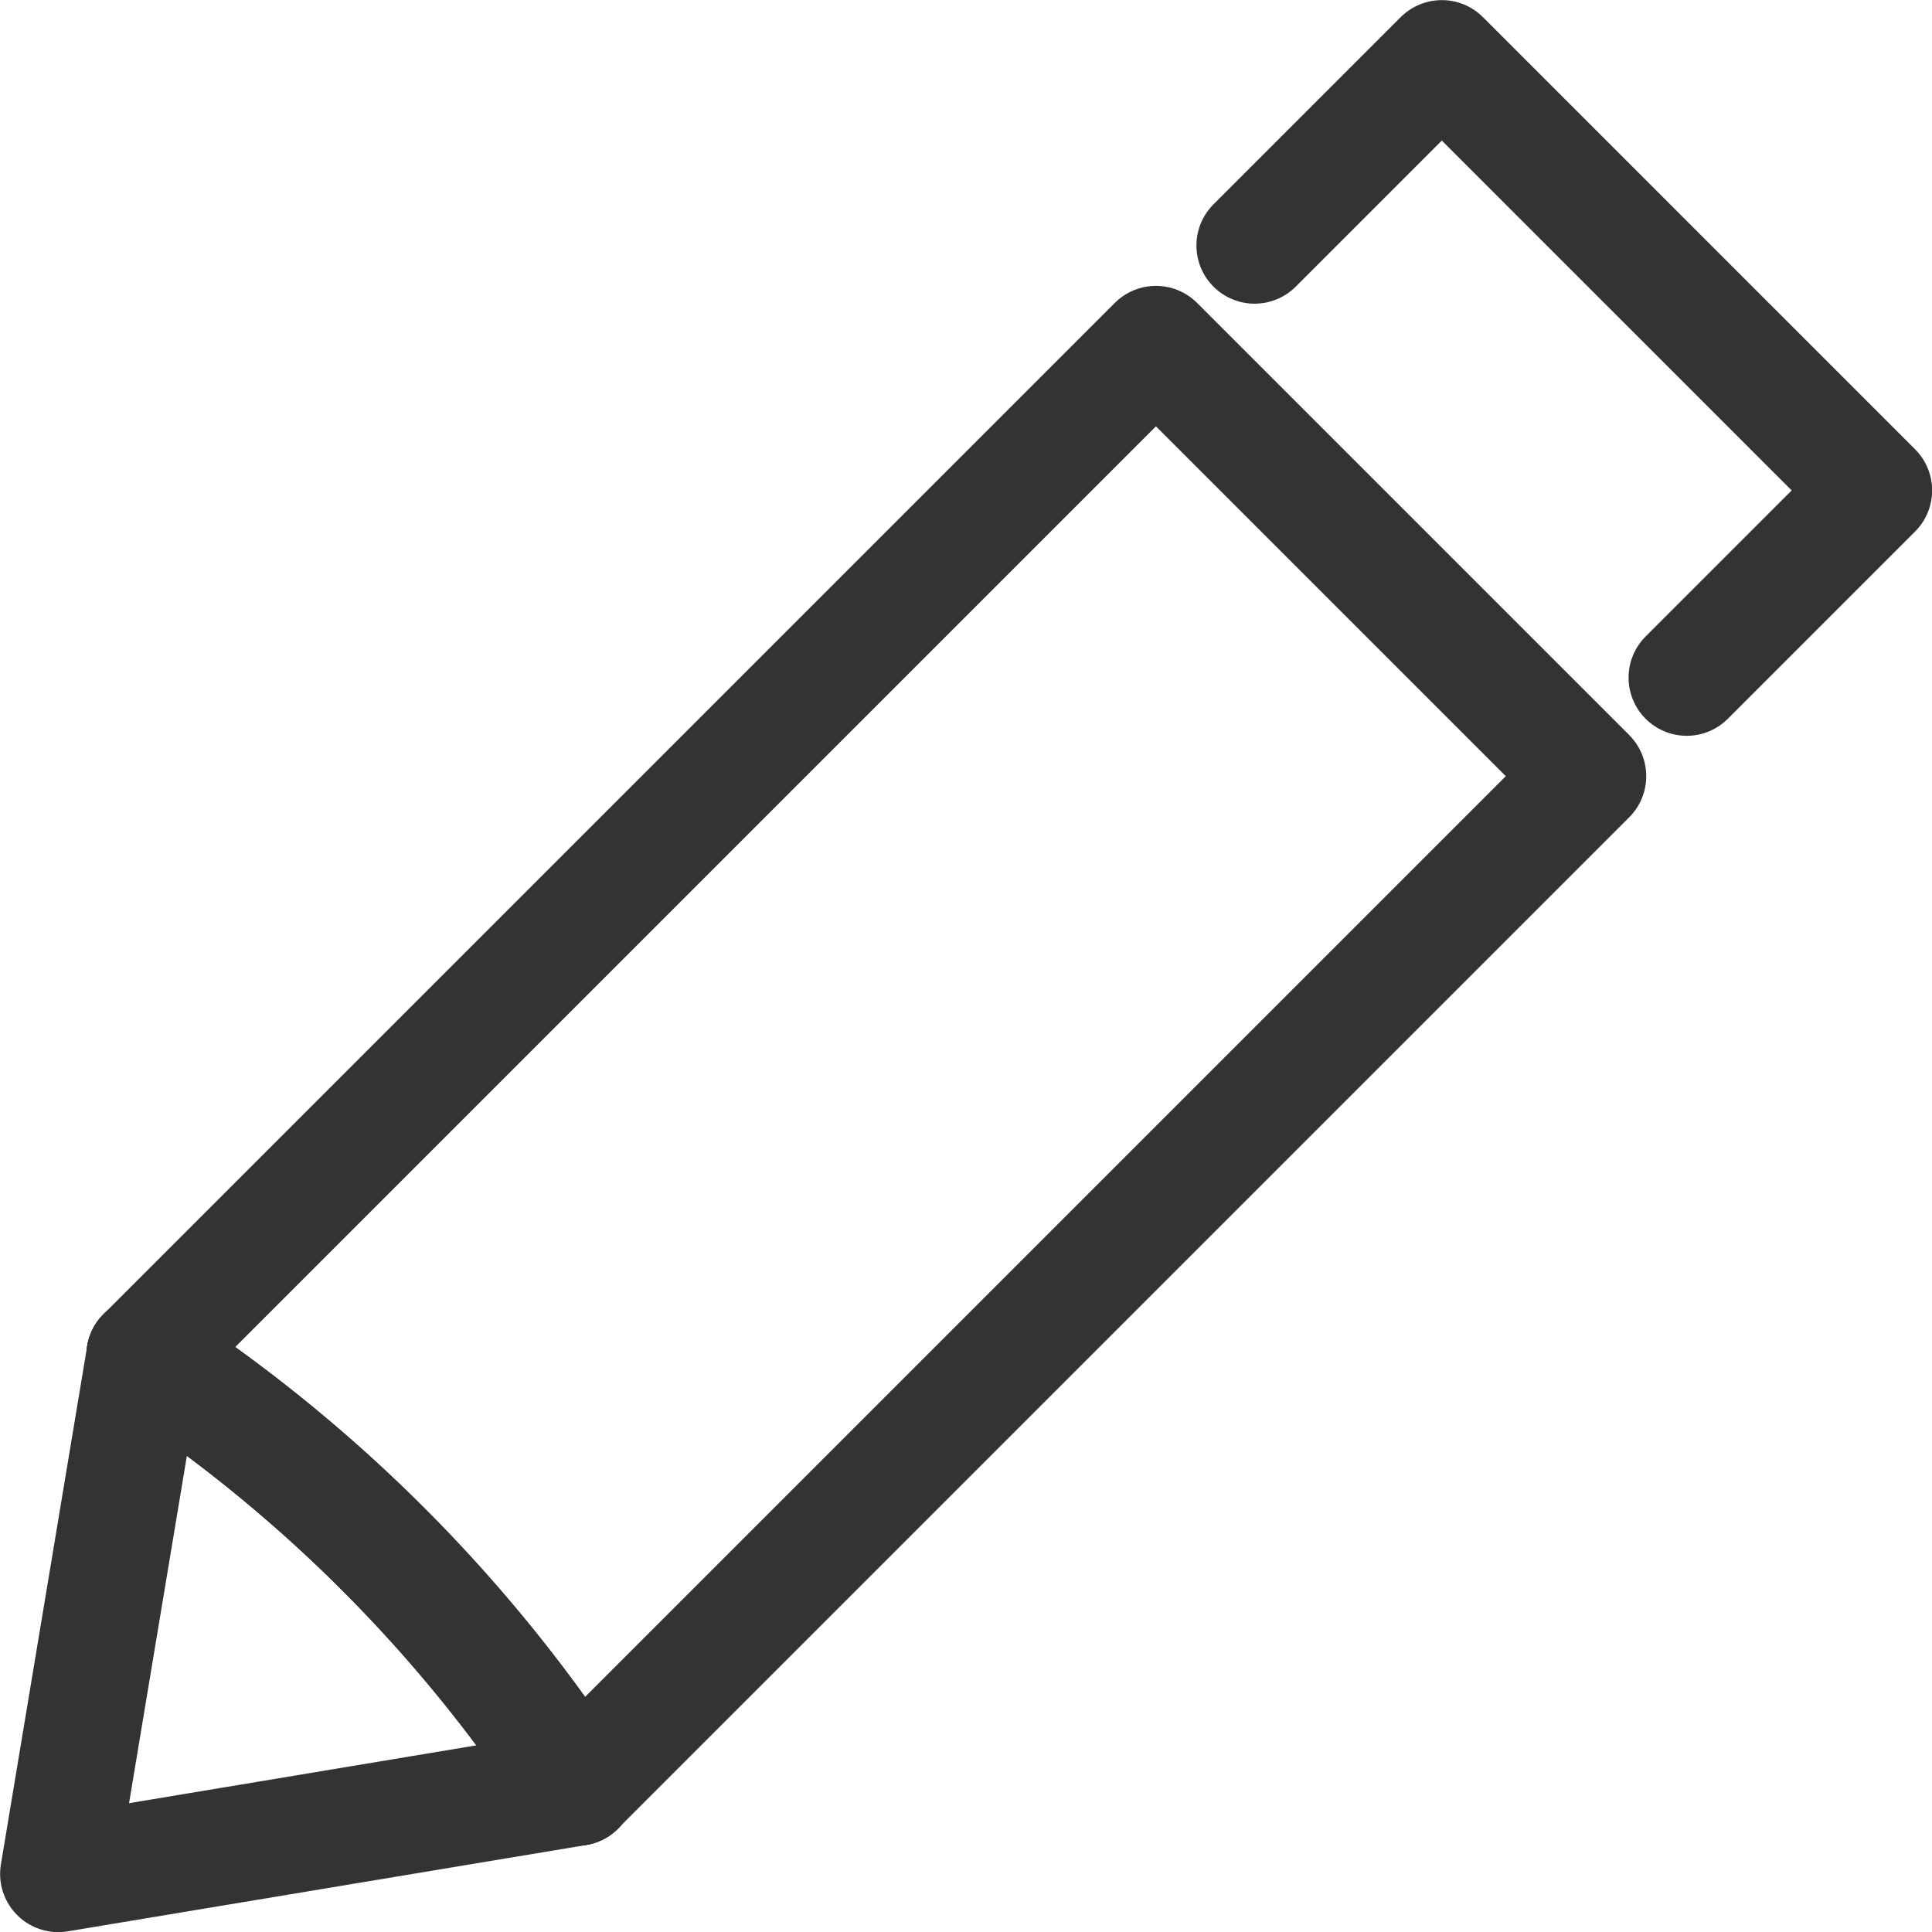
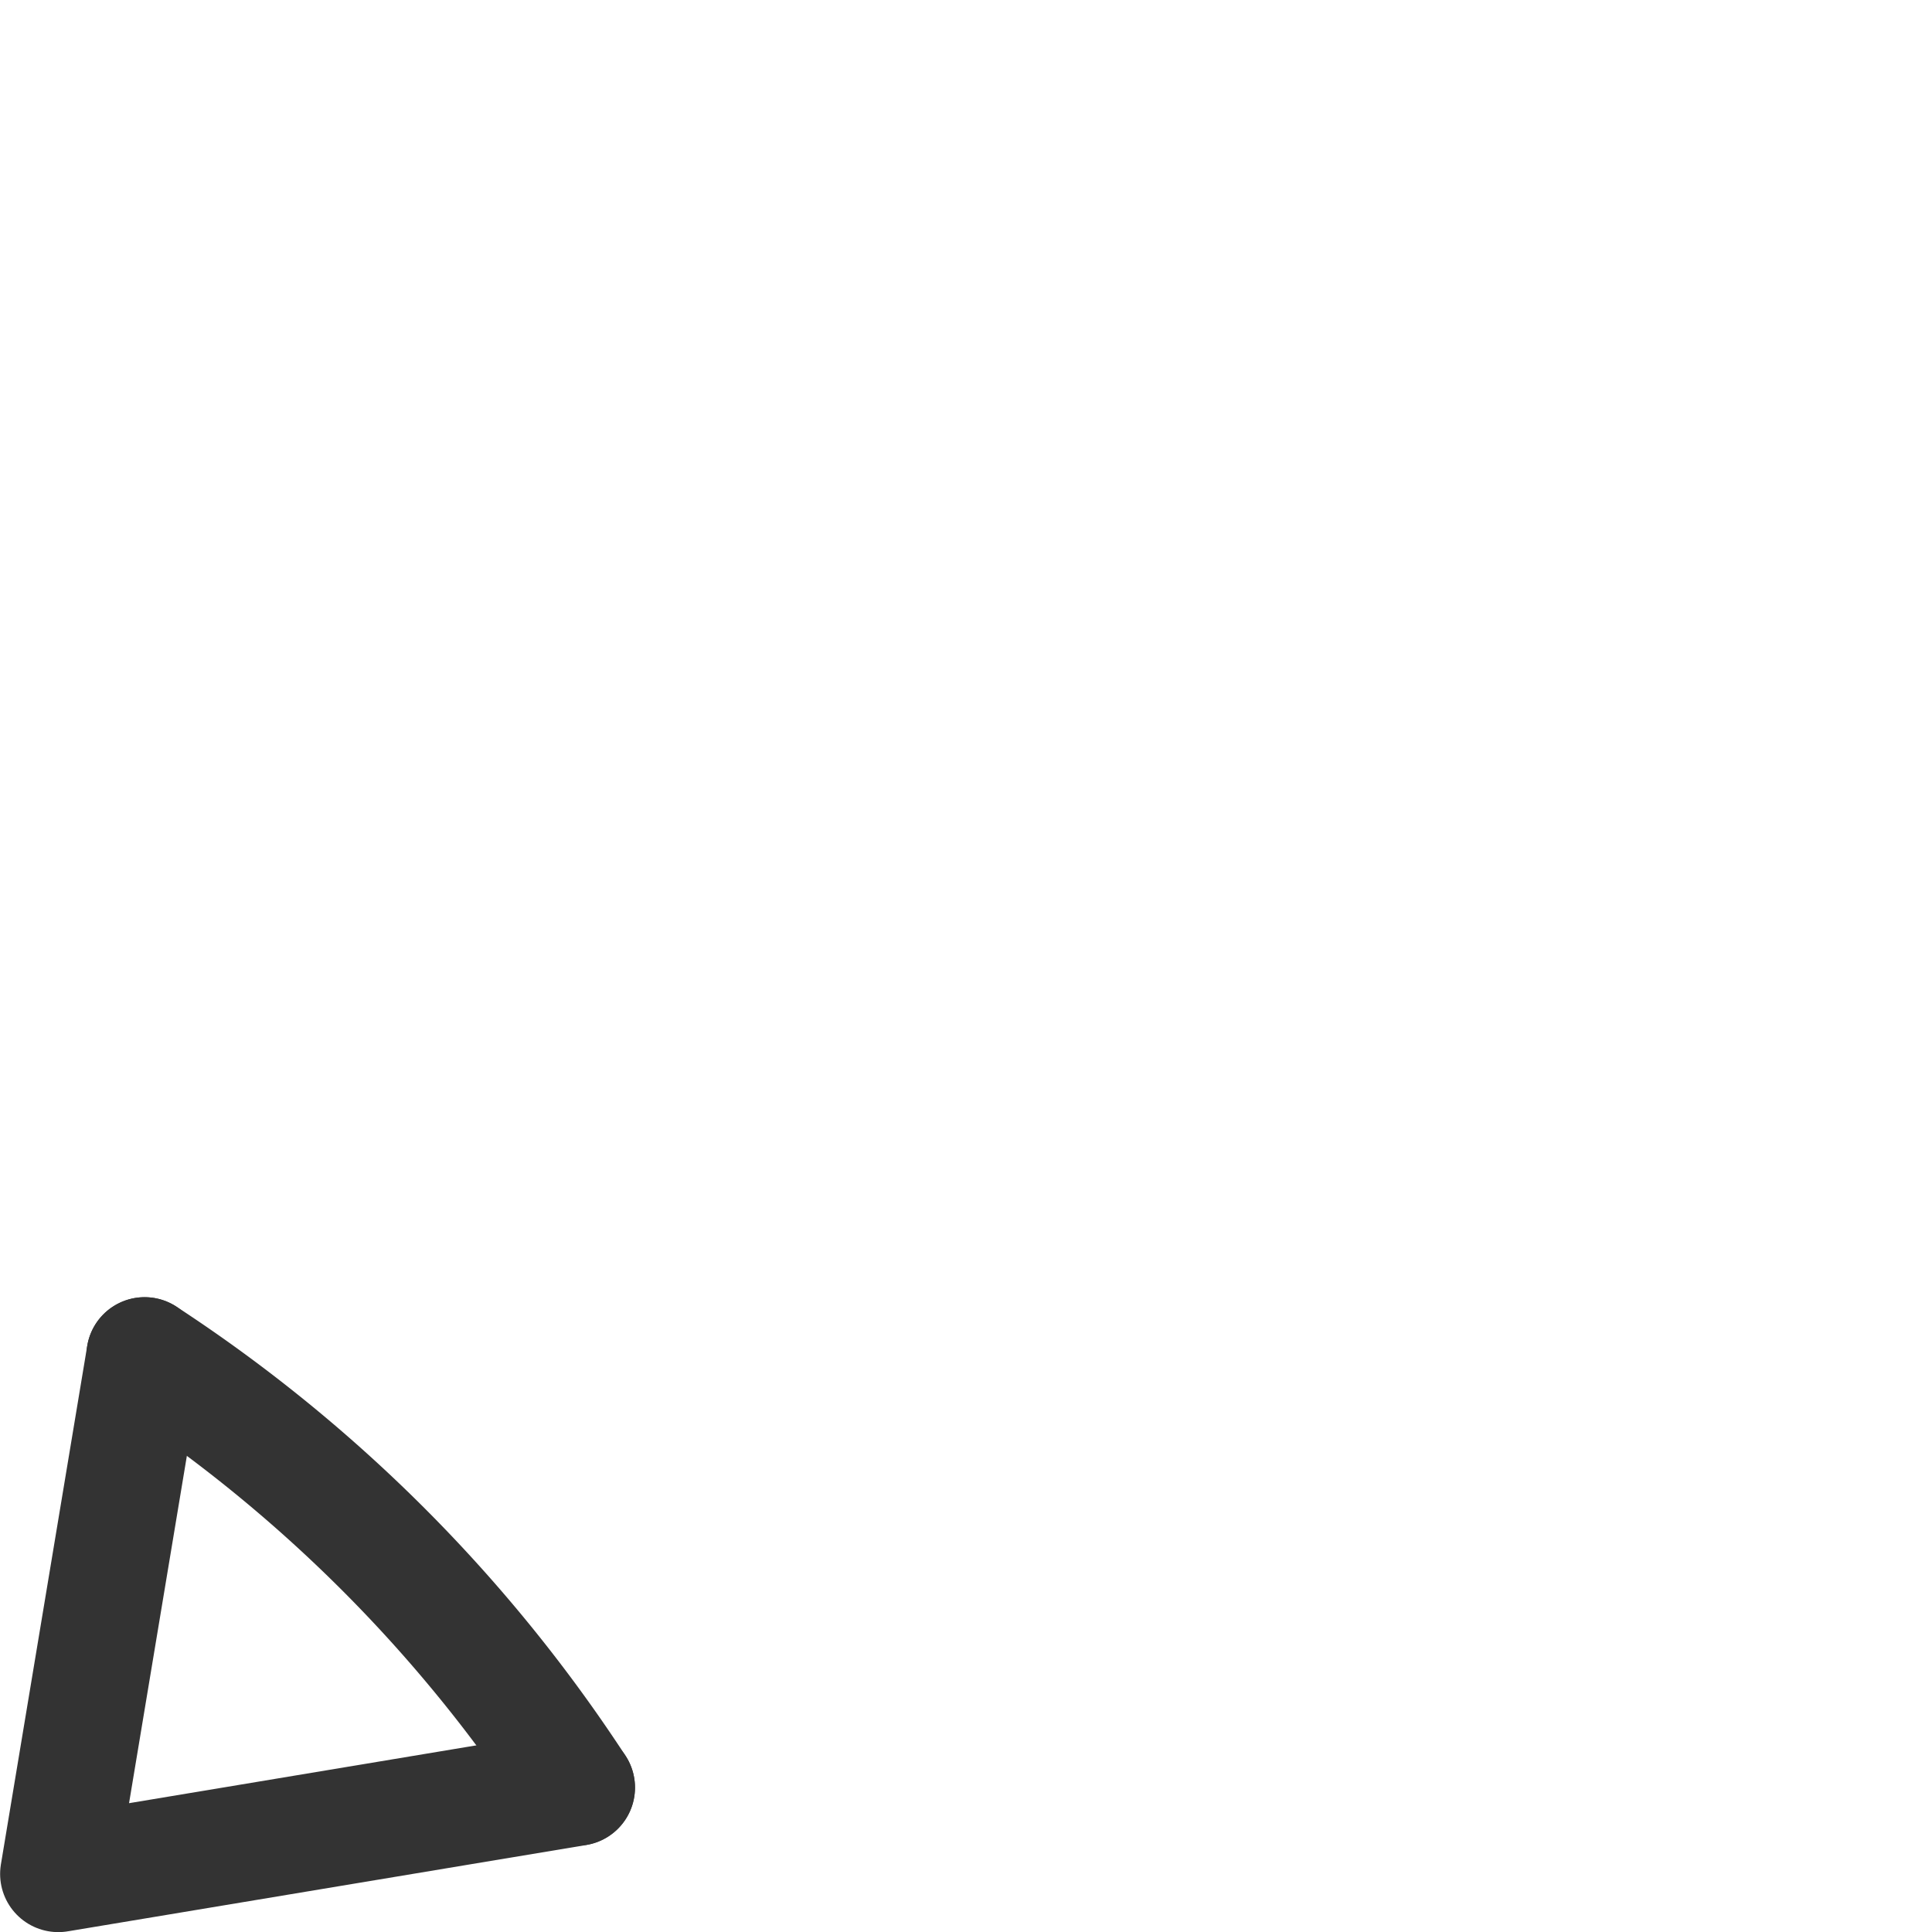
<svg xmlns="http://www.w3.org/2000/svg" width="16.605" height="16.605" viewBox="0 0 16.605 16.605">
  <g id="post_icon2" transform="translate(-184.836 -629.85)">
    <path id="パス_122" data-name="パス 122" d="M186.079,705.522l-.742,4.457,4.457-.742" transform="translate(0 -64.023)" fill="none" stroke="#333" stroke-linecap="round" stroke-linejoin="round" stroke-width="1" />
    <path id="パス_123" data-name="パス 123" d="M190.342,705.522a12.8,12.8,0,0,1,3.714,3.714" transform="translate(-4.263 -64.023)" fill="none" stroke="#333" stroke-linecap="round" stroke-linejoin="round" stroke-width="1" />
-     <path id="パス_124" data-name="パス 124" d="M194.056,709.236a12.8,12.8,0,0,0-3.714-3.714" transform="translate(-4.263 -64.023)" fill="none" stroke="#333" stroke-linecap="round" stroke-linejoin="round" stroke-width="1" />
-     <path id="パス_125" data-name="パス 125" d="M194.056,659.319l8.692-8.692-1.857-1.857-1.857-1.857-8.692,8.692" transform="translate(-4.263 -14.106)" fill="none" stroke="#333" stroke-linecap="round" stroke-linejoin="round" stroke-width="1" />
-     <path id="パス_126" data-name="パス 126" d="M258.379,635.674l1.609-1.609-1.857-1.857-1.857-1.857-1.609,1.609" transform="translate(-59.046)" fill="none" stroke="#333" stroke-linecap="round" stroke-linejoin="round" stroke-width="1" />
  </g>
</svg>